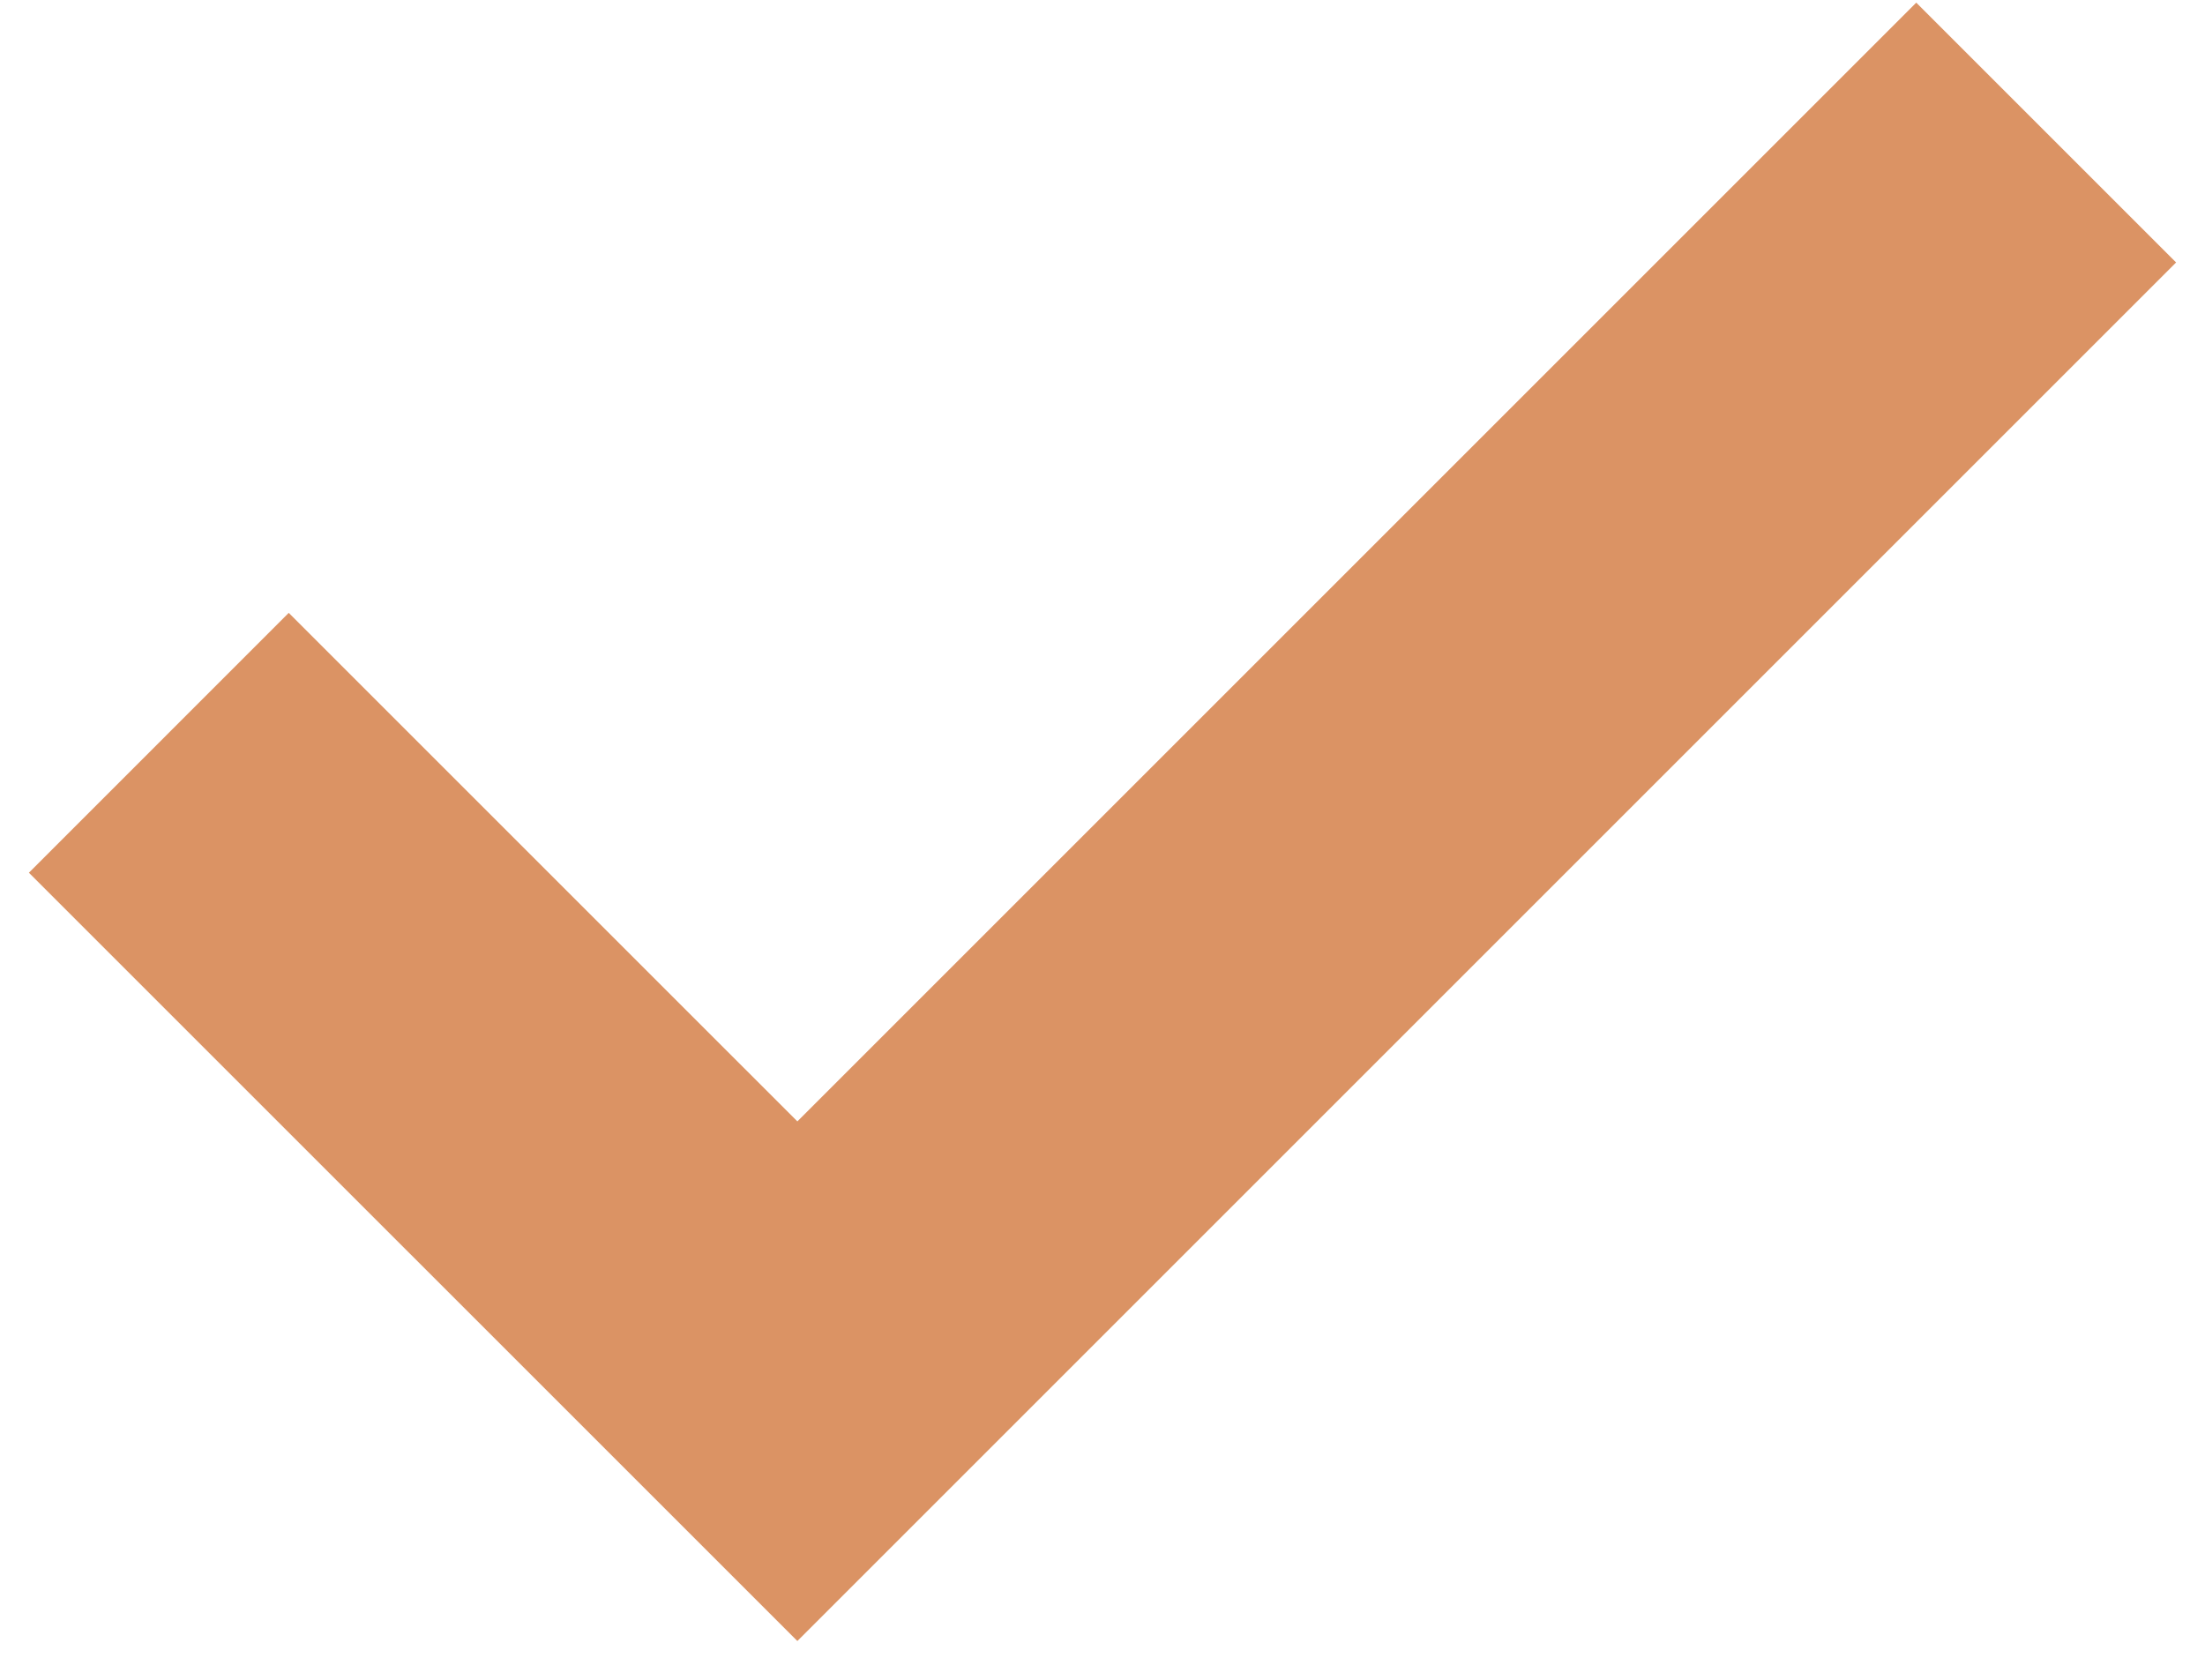
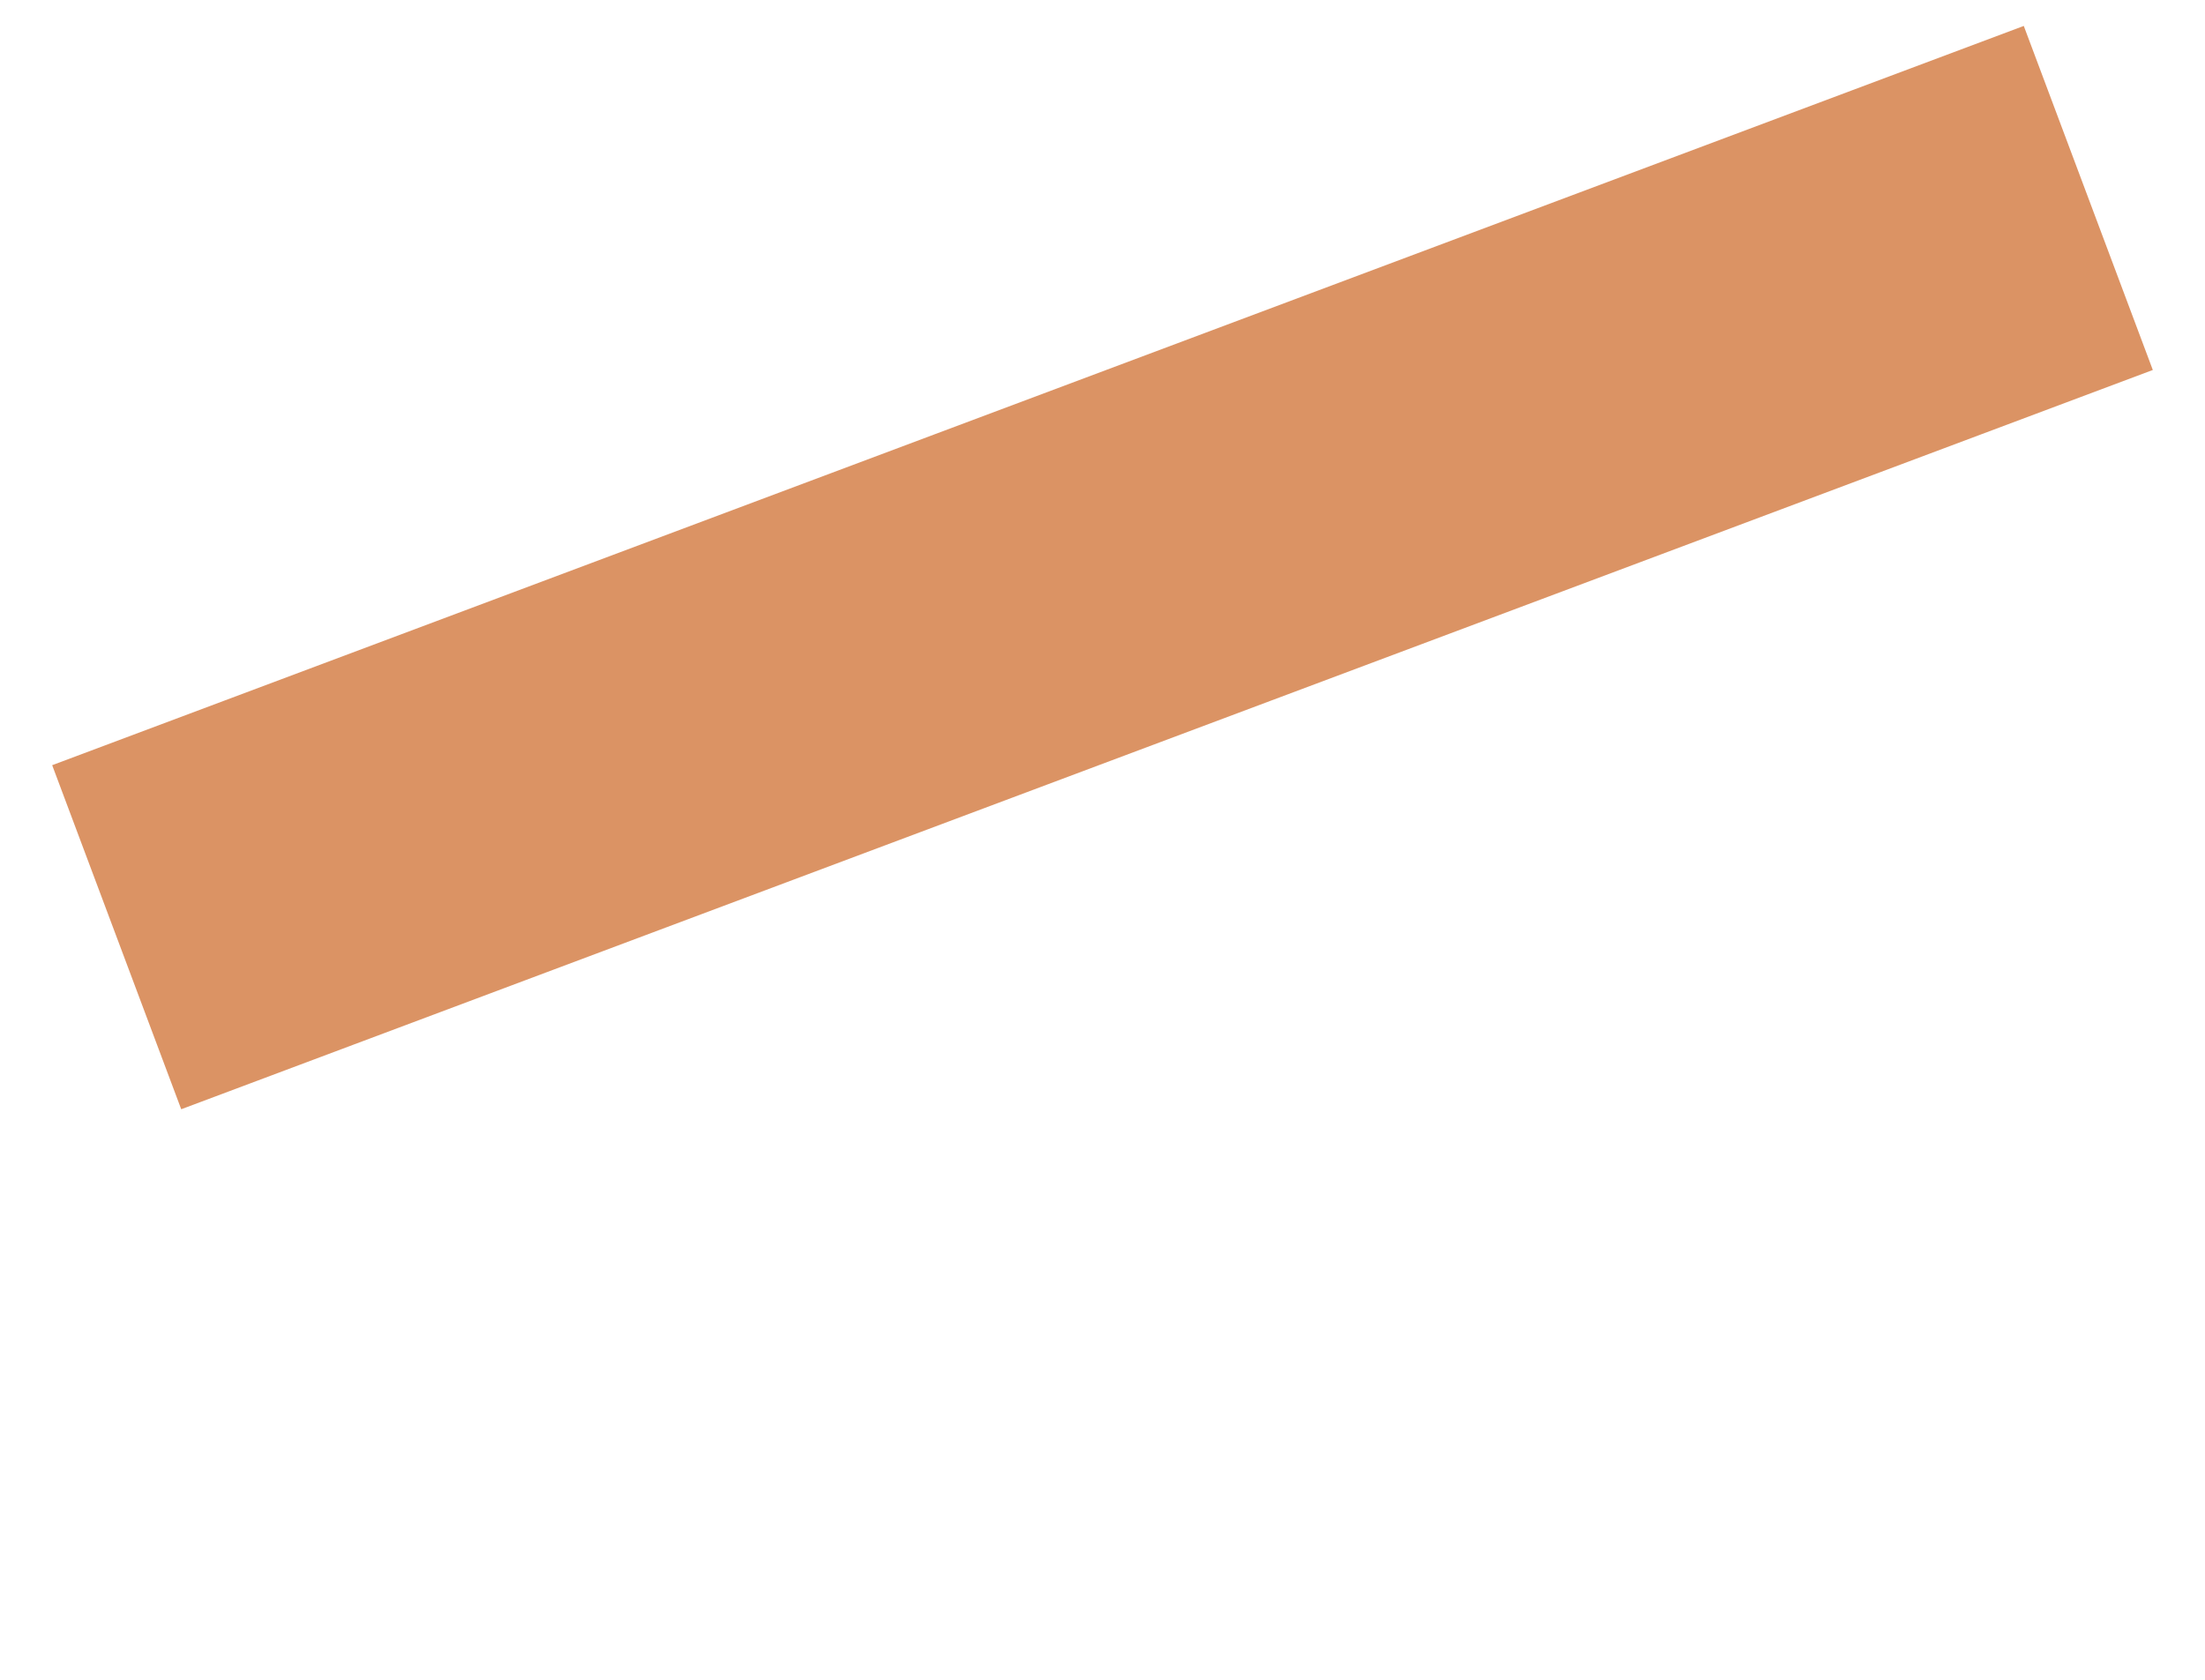
<svg xmlns="http://www.w3.org/2000/svg" width="42" height="32" viewBox="0 0 42 32" fill="none">
-   <path d="M36.5 5L15.188 26.312L5.5 16.625" stroke="#DB9364" stroke-width="7" stroke-linecap="square" />
+   <path d="M36.5 5L5.5 16.625" stroke="#DB9364" stroke-width="7" stroke-linecap="square" />
</svg>